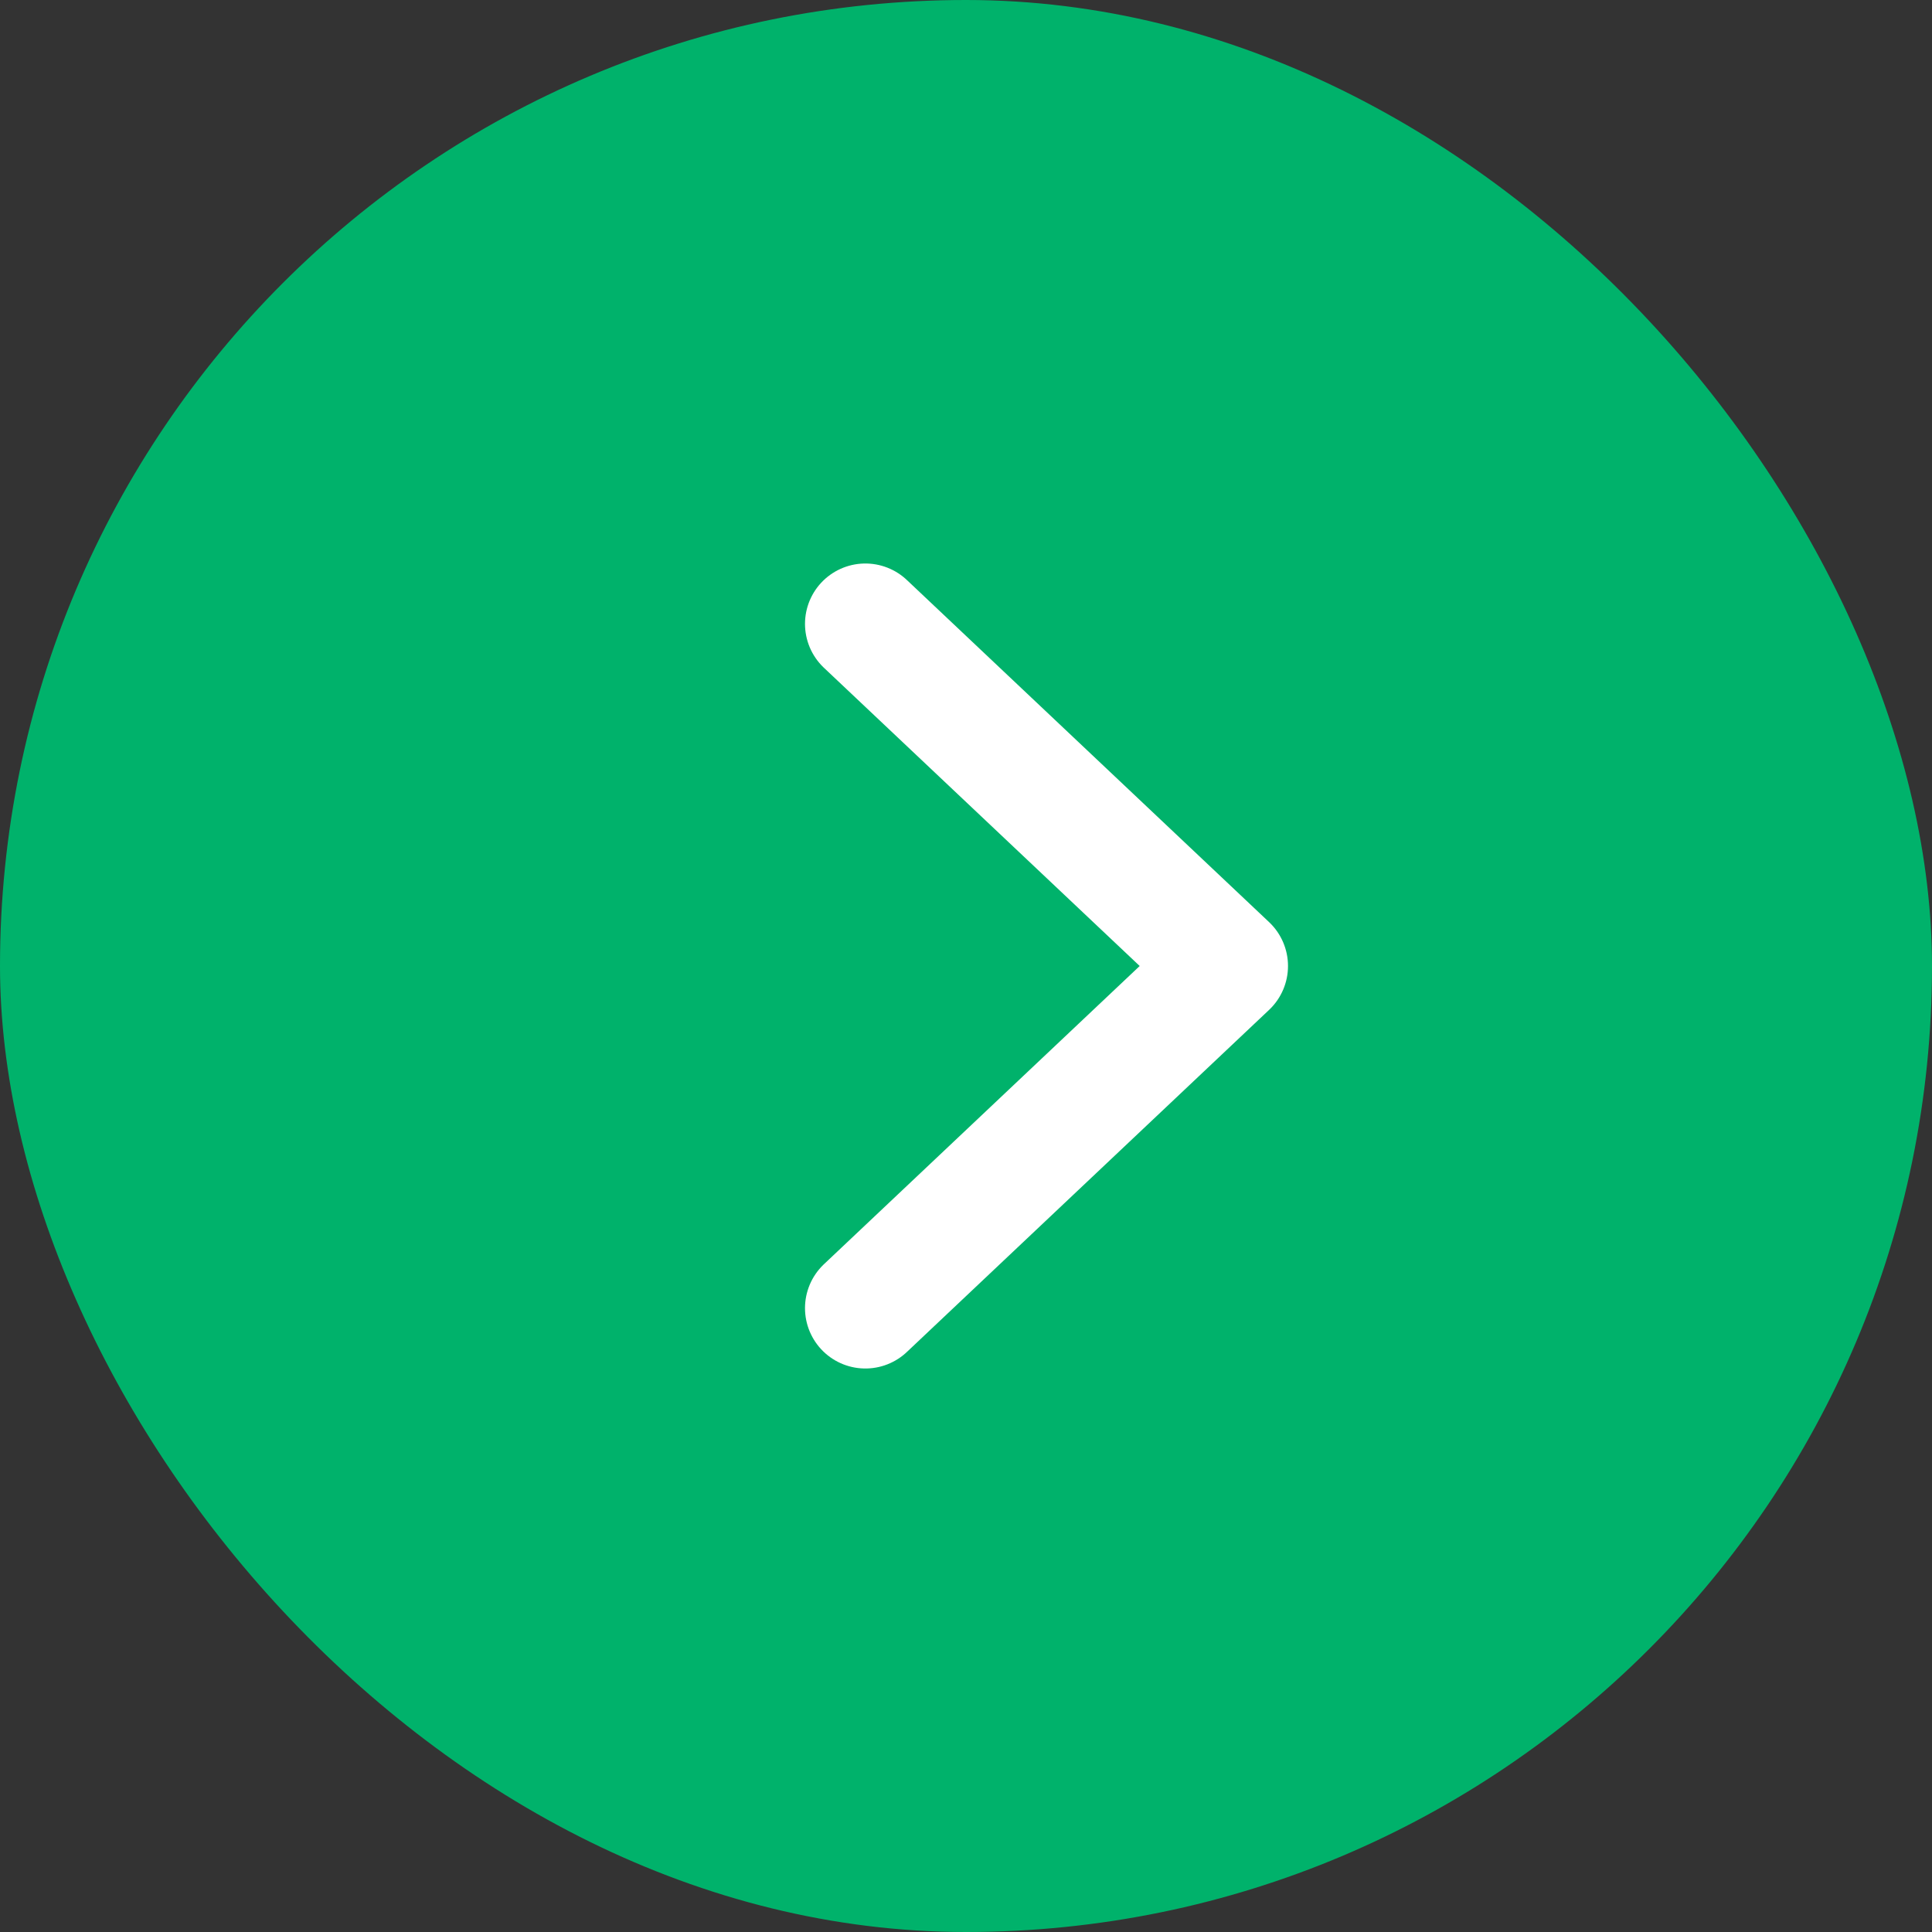
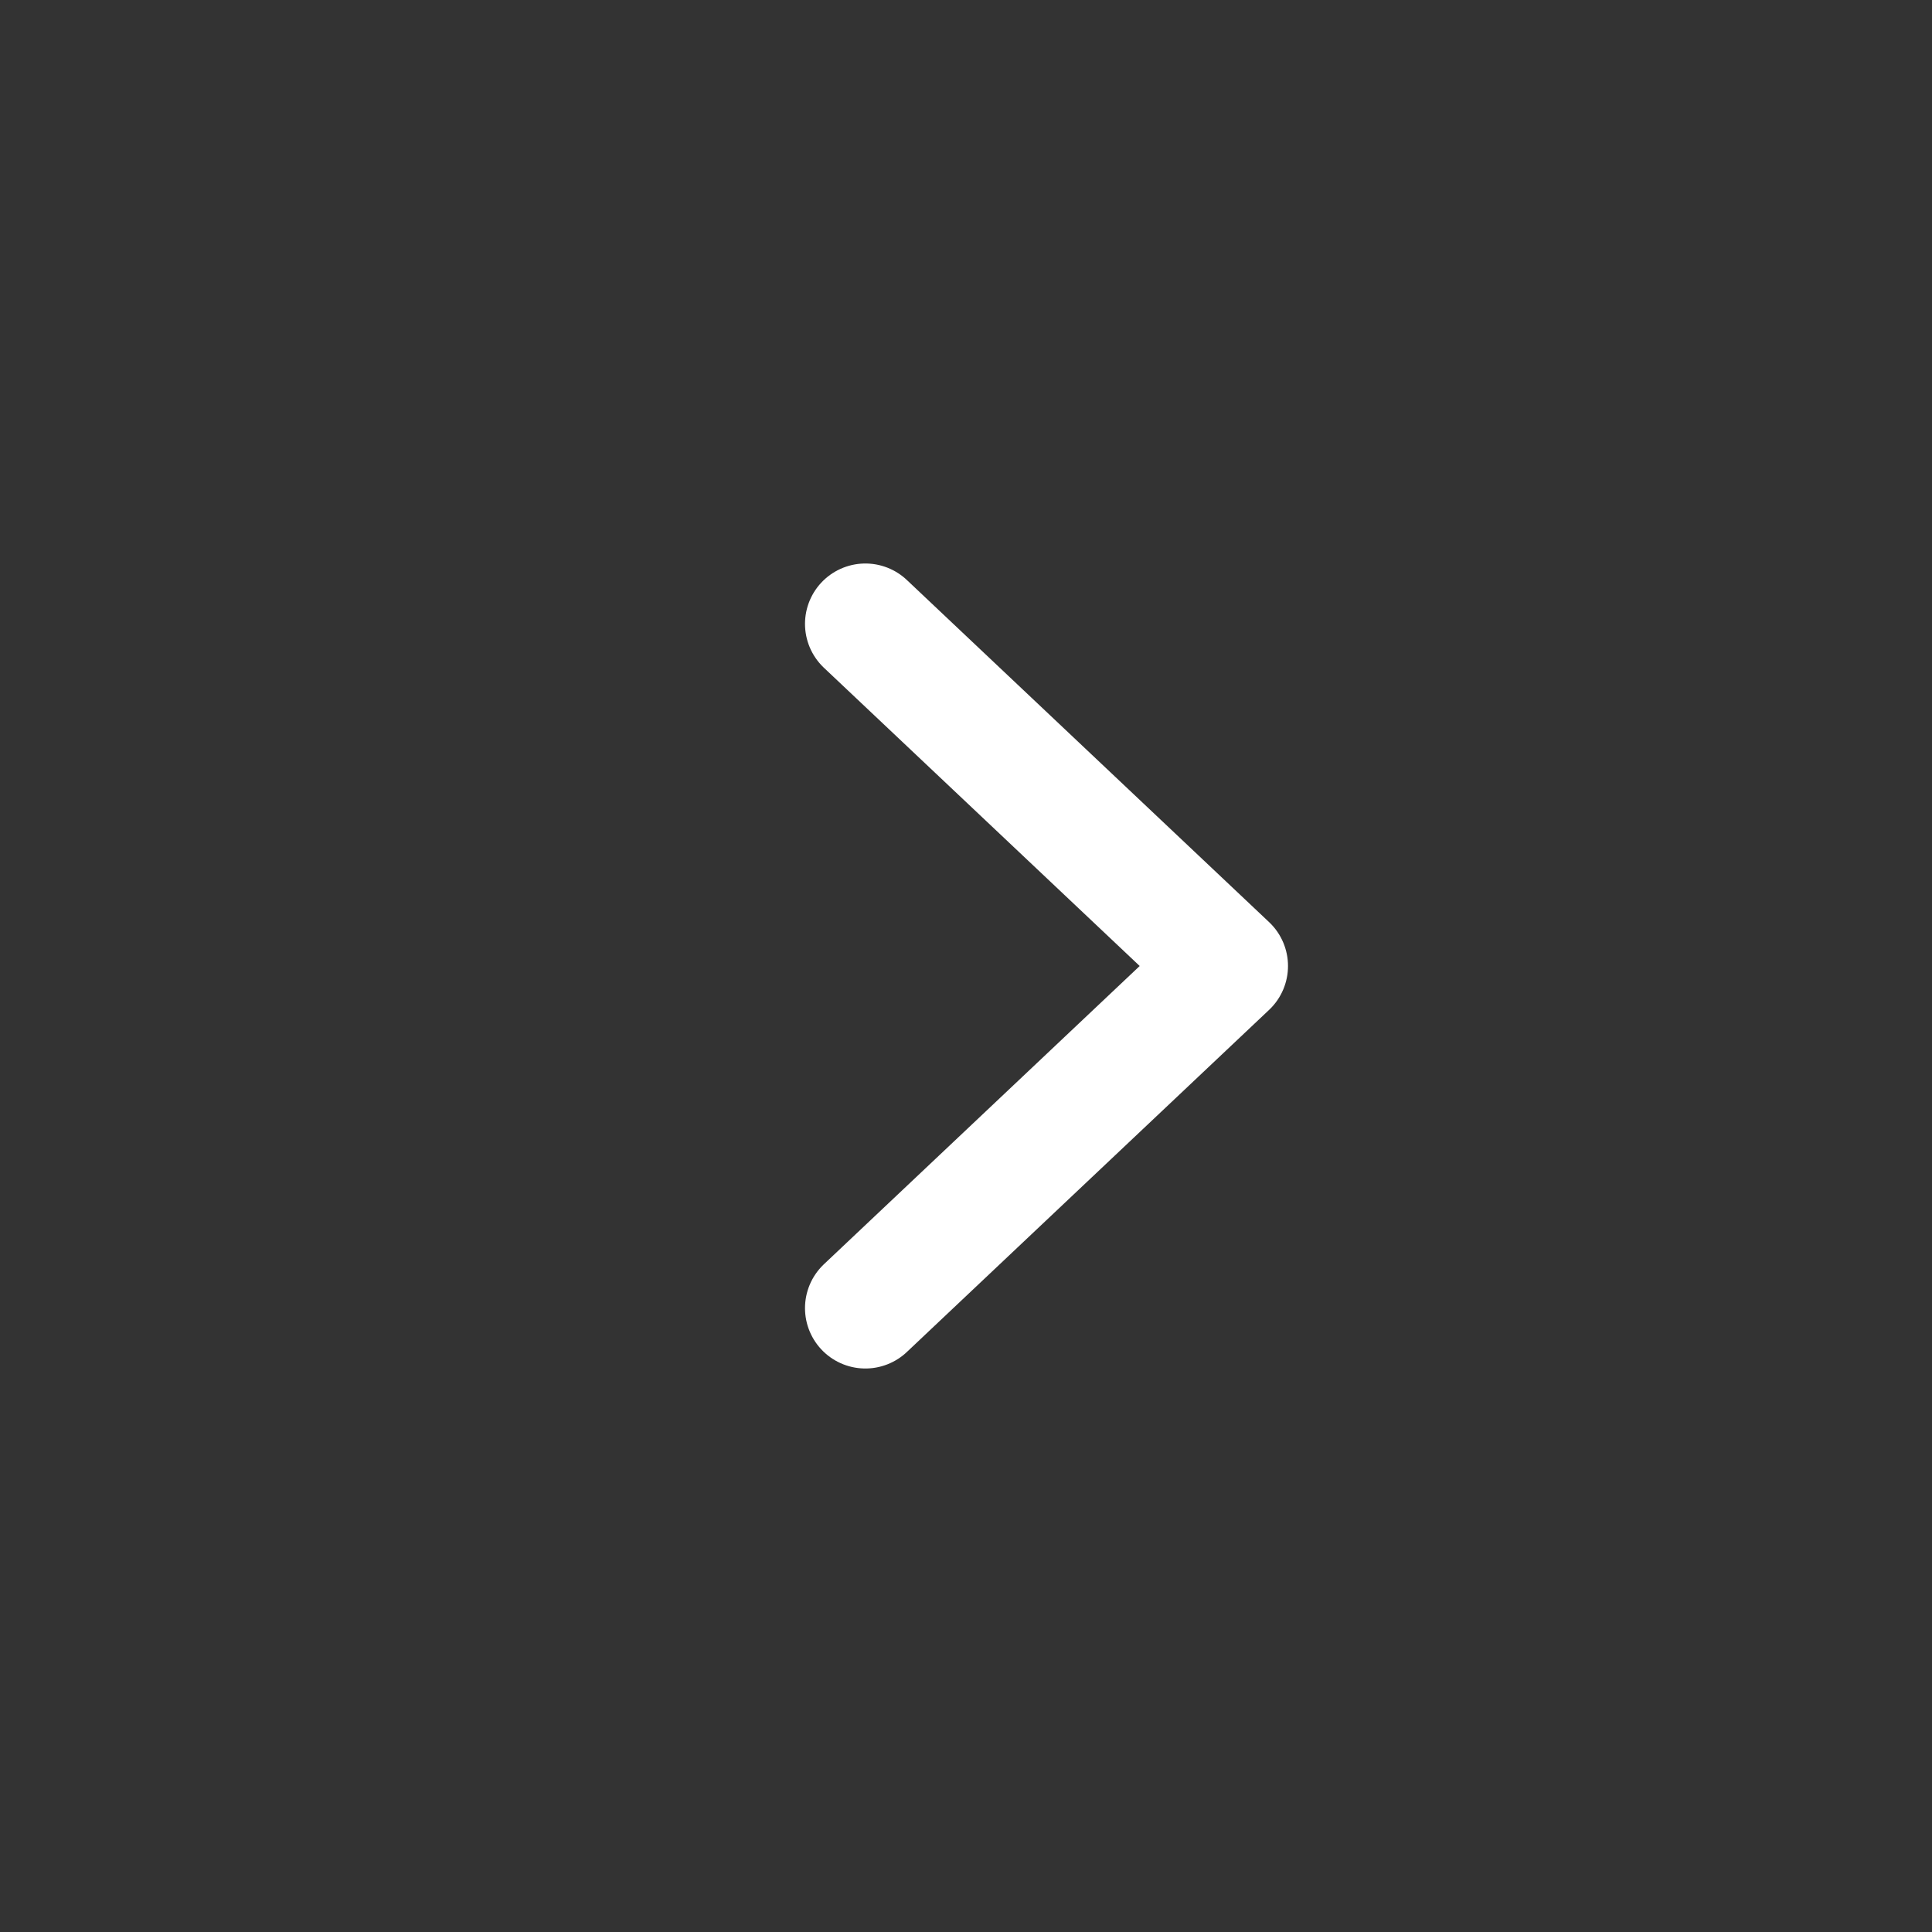
<svg xmlns="http://www.w3.org/2000/svg" width="24" height="24" viewBox="0 0 24 24" fill="none">
  <rect x="0" y="0" width="24" height="24" fill="#333333" stroke="none" />
-   <rect width="24" height="24" rx="12" fill="#00B26B" />
  <path d="M10.75 16.25L15.25 12L10.75 7.75" stroke="white" stroke-width="1.5" stroke-linecap="round" stroke-linejoin="round" />
</svg>